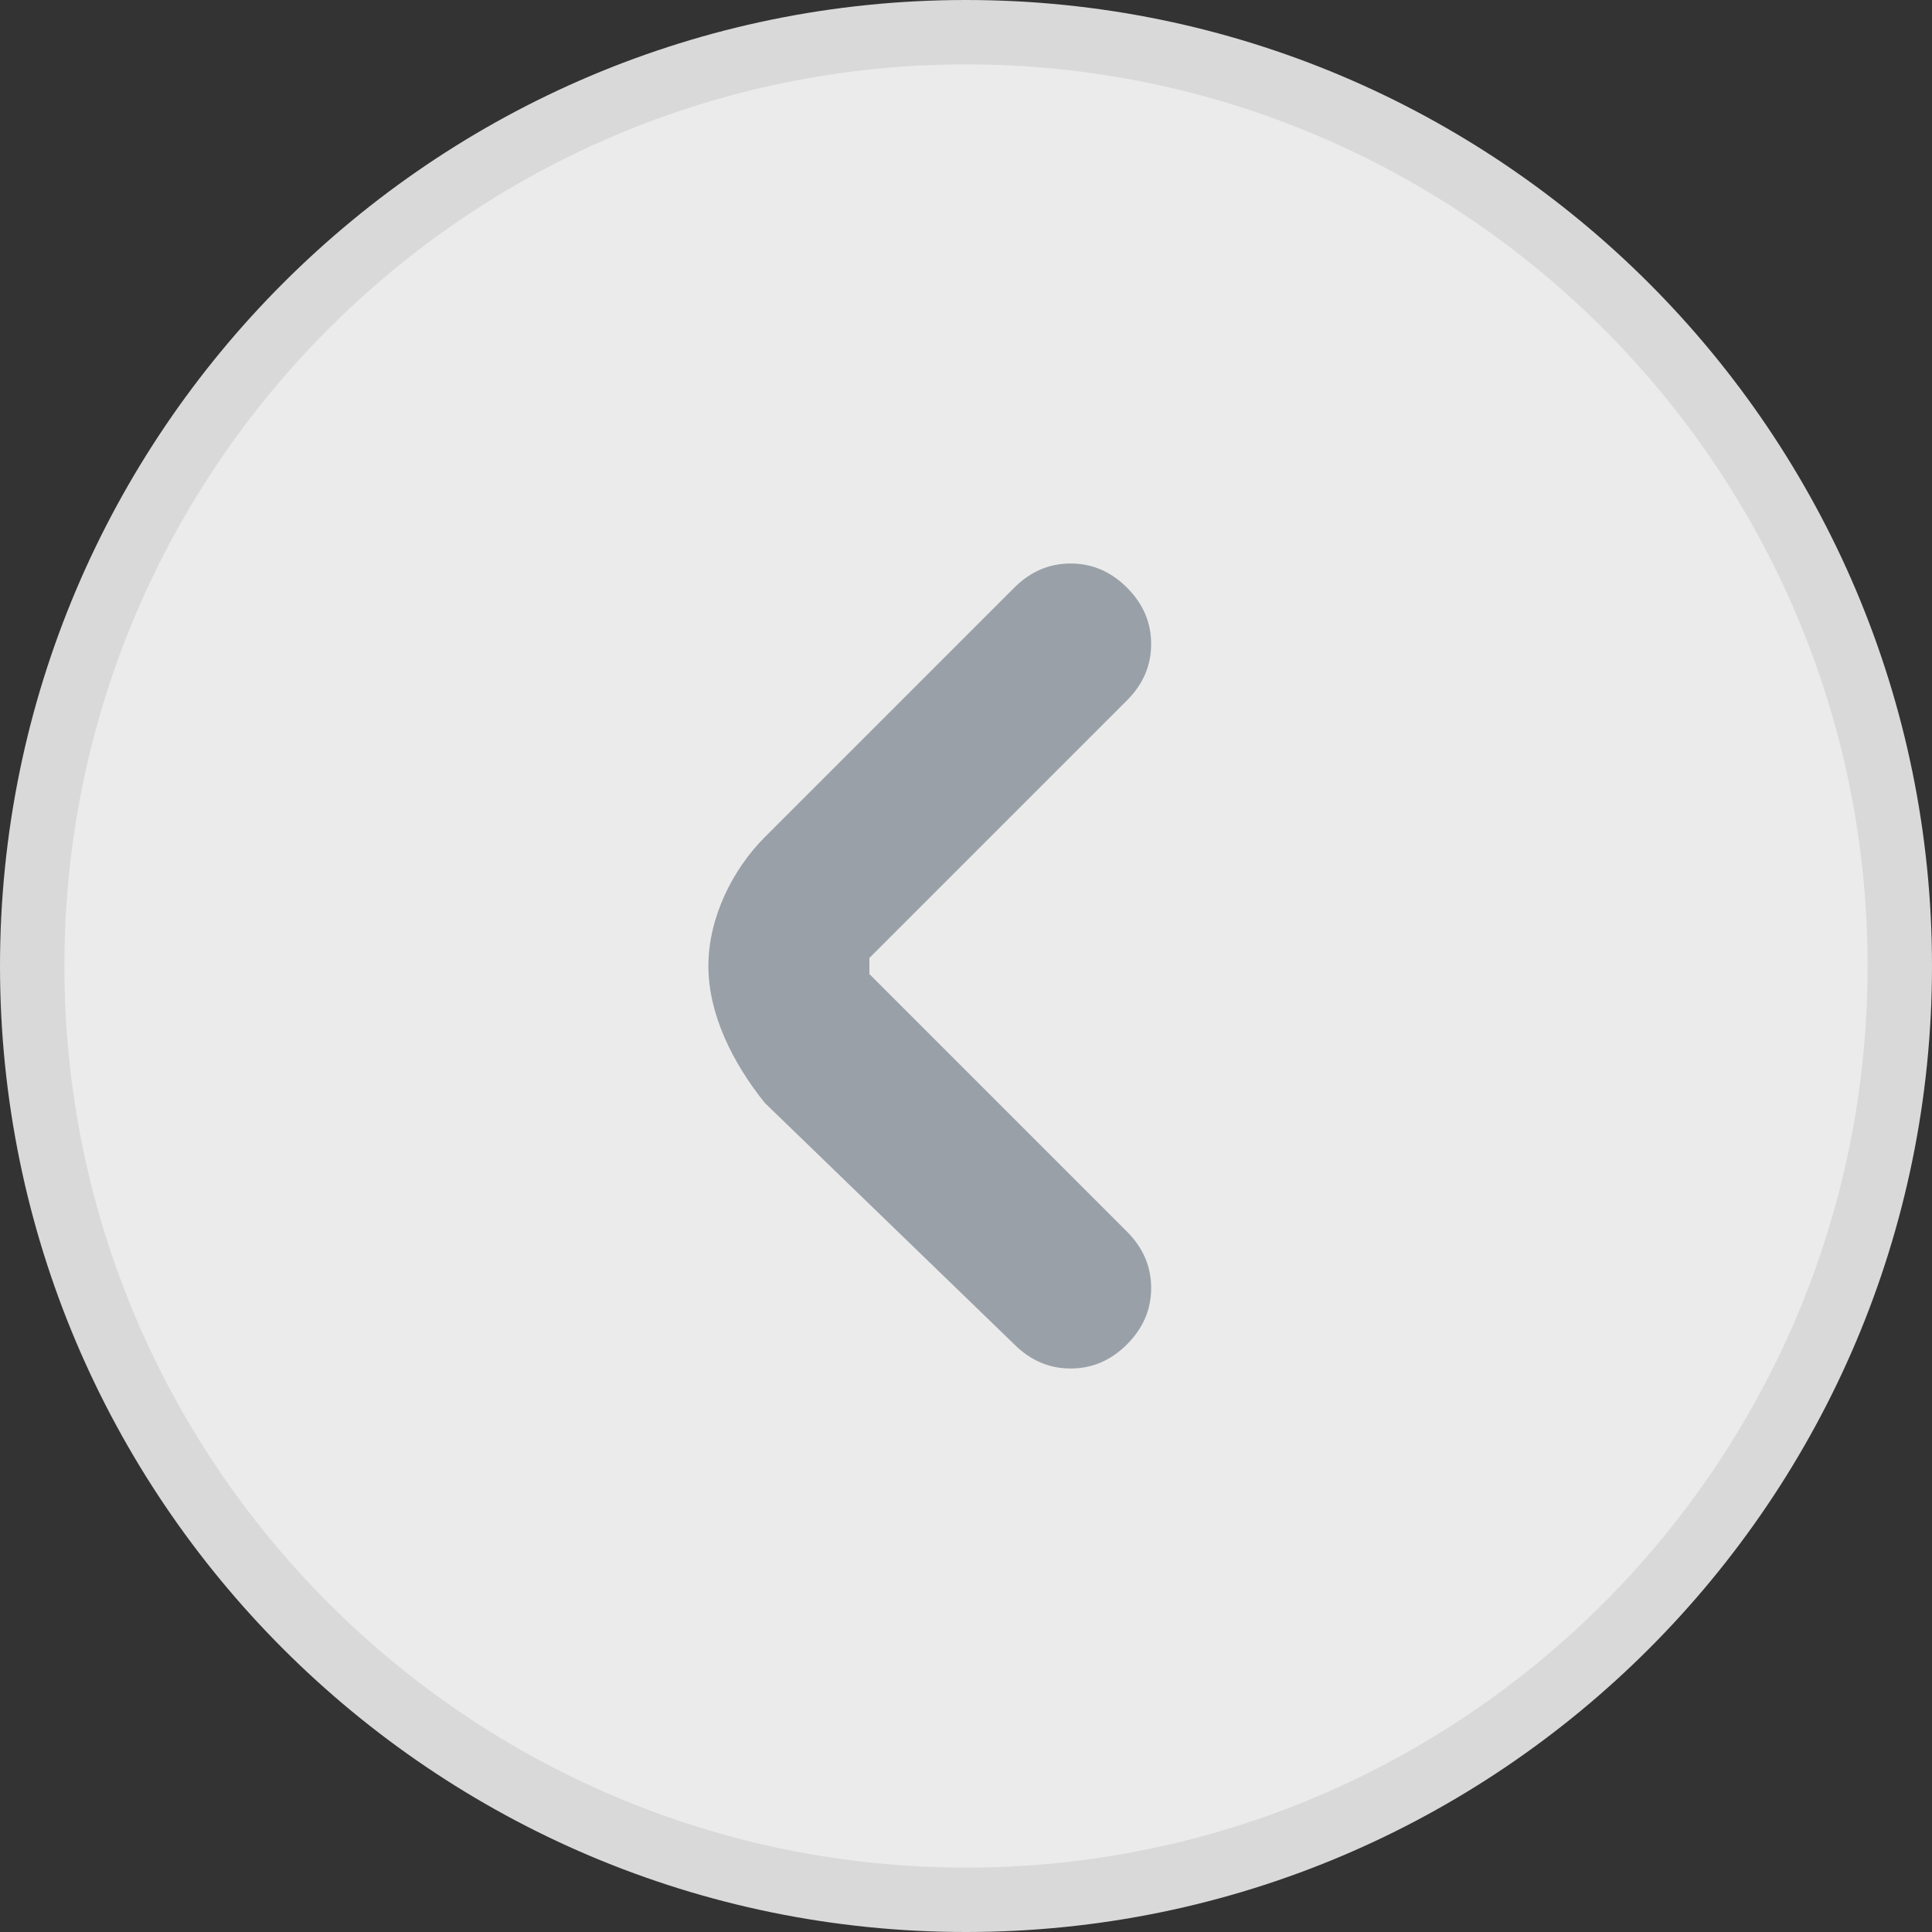
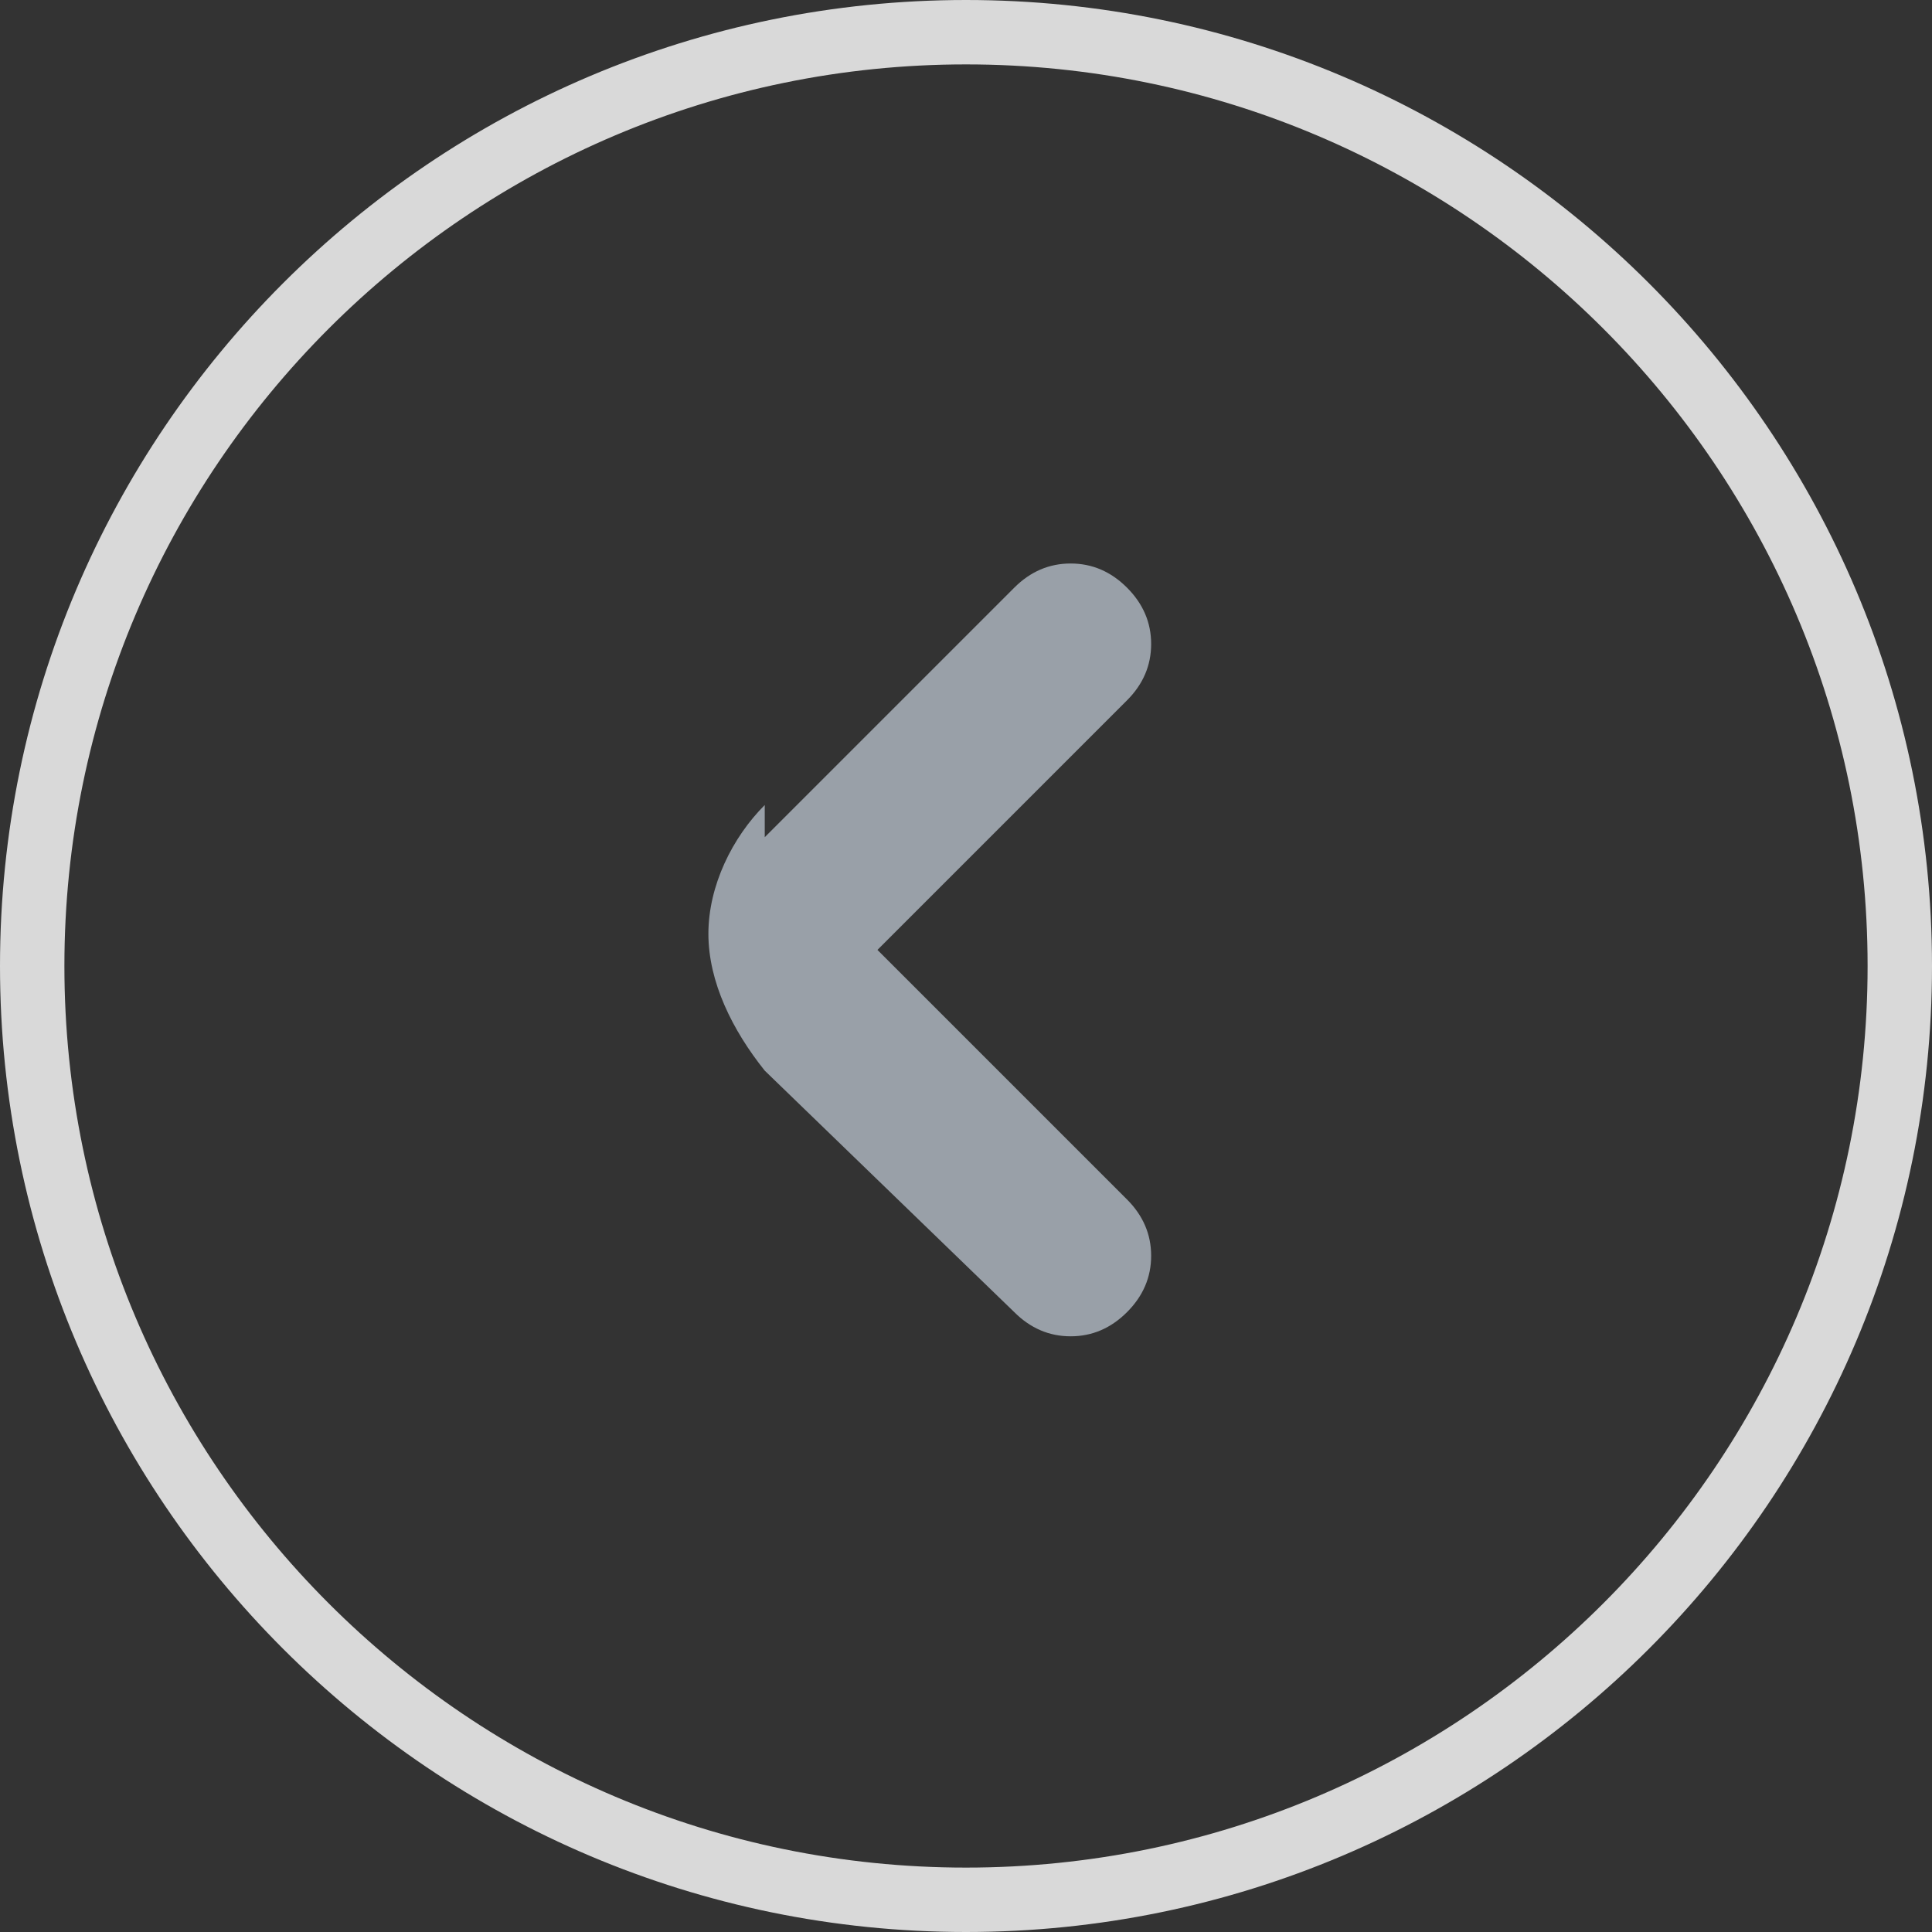
<svg xmlns="http://www.w3.org/2000/svg" version="1.2" viewBox="0 0 24 24" width="24" height="24">
  <rect x="0" y="0" width="24" height="24" fill="#333333" stroke="none" />
  <title>Arrow Right</title>
  <style>
		.s0 { opacity: .9;fill: #ffffff } 
		.s1 { fill: none;stroke: #d9d9d9;stroke-width: .8 } 
		.s2 { fill: #99a0a8 } 
	</style>
-   <path fill-rule="evenodd" class="s0" d="m12 0.4c-6.4 0-11.6 5.2-11.6 11.6 0 6.4 5.2 11.6 11.6 11.6 6.4 0 11.6-5.2 11.6-11.6 0-6.4-5.2-11.6-11.6-11.6z" />
  <path fill-rule="evenodd" class="s1" d="m12 0.4c-6.4 0-11.6 5.2-11.6 11.6 0 6.4 5.2 11.6 11.6 11.6 6.4 0 11.6-5.2 11.6-11.6 0-6.4-5.2-11.6-11.6-11.6z" />
-   <path class="s2" d="m9.5 10.4l3.1-3.1q0.3-0.3 0.7-0.3 0.4 0 0.7 0.3 0.3 0.3 0.3 0.7 0 0.4-0.3 0.7l-3.1 3.1q0 0-0.1 0.1 0 0 0 0.1 0 0.1 0 0.1 0.1 0.1 0.1 0.1l3.1 3.1q0.3 0.3 0.3 0.7 0 0.4-0.3 0.7-0.3 0.3-0.7 0.3-0.4 0-0.7-0.3l-3.1-3c-0.4-0.5-0.7-1.1-0.7-1.7 0-0.6 0.3-1.2 0.7-1.6z" />
+   <path class="s2" d="m9.5 10.4l3.1-3.1q0.3-0.3 0.7-0.3 0.4 0 0.7 0.3 0.3 0.3 0.3 0.7 0 0.4-0.3 0.7l-3.1 3.1l3.1 3.1q0.3 0.3 0.3 0.7 0 0.4-0.3 0.7-0.3 0.3-0.7 0.3-0.4 0-0.7-0.3l-3.1-3c-0.4-0.5-0.7-1.1-0.7-1.7 0-0.6 0.3-1.2 0.7-1.6z" />
</svg>